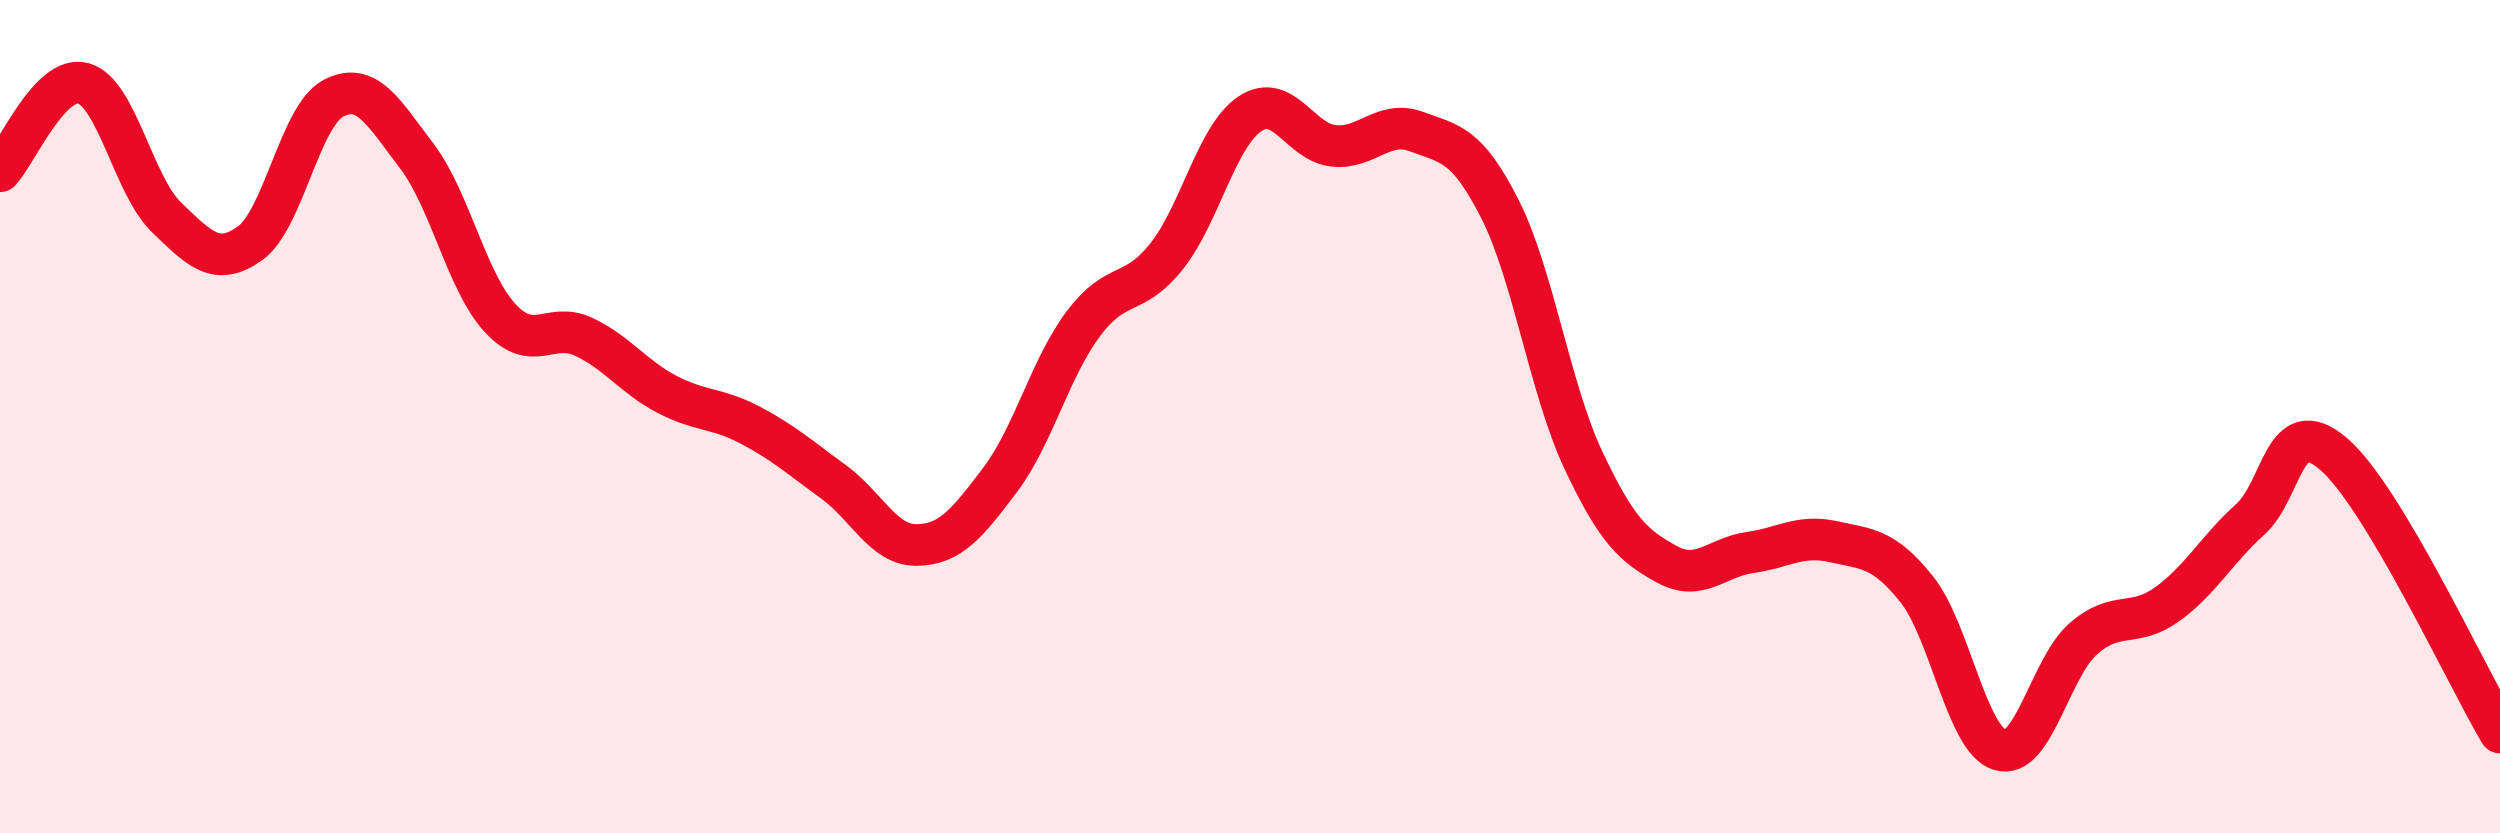
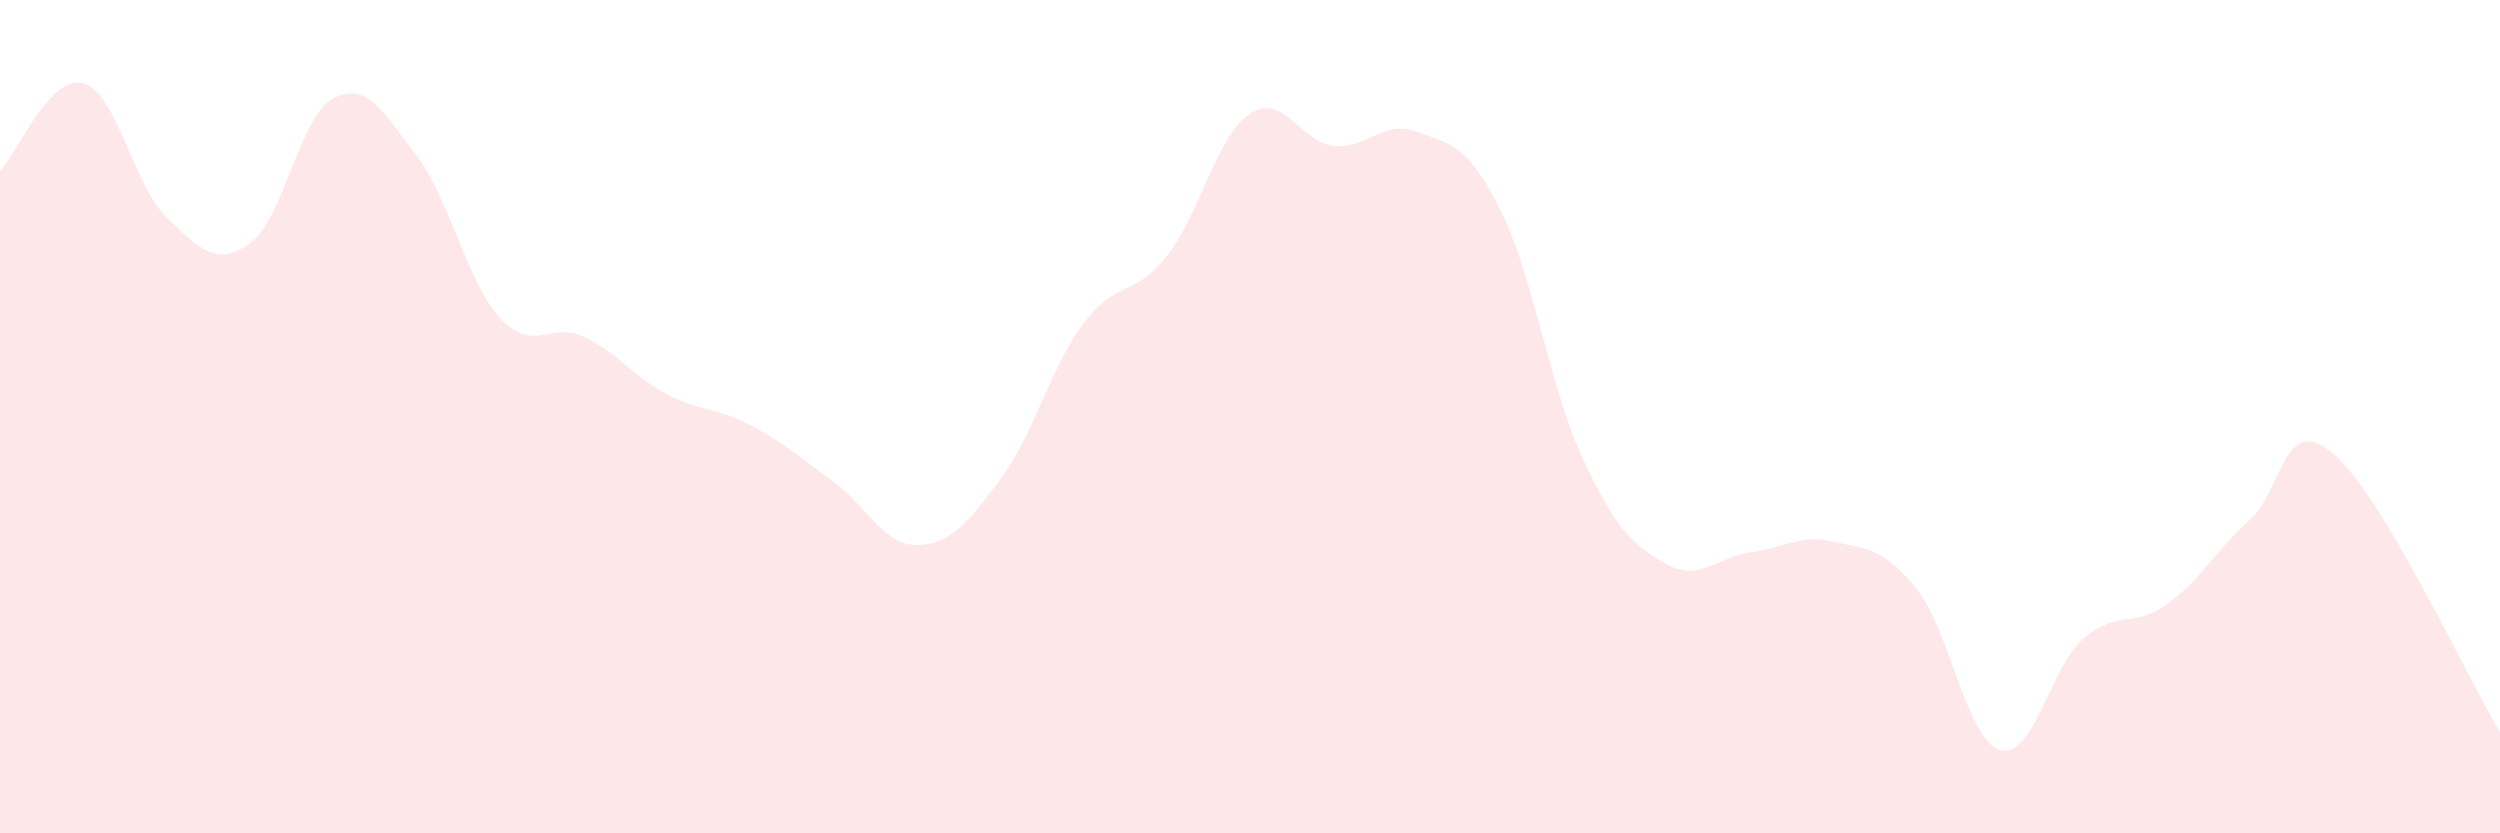
<svg xmlns="http://www.w3.org/2000/svg" width="60" height="20" viewBox="0 0 60 20">
  <path d="M 0,4.11 C 0.4,3.69 1.2,1.78 2,2 C 2.8,2.22 3.2,4.45 4,5.22 C 4.8,5.99 5.2,6.41 6,5.84 C 6.8,5.27 7.2,2.78 8,2.36 C 8.8,1.94 9.2,2.69 10,3.74 C 10.8,4.79 11.2,6.76 12,7.63 C 12.8,8.5 13.2,7.71 14,8.08 C 14.8,8.45 15.2,9.04 16,9.46 C 16.8,9.88 17.2,9.78 18,10.2 C 18.8,10.62 19.2,10.98 20,11.56 C 20.8,12.14 21.2,13.09 22,13.08 C 22.8,13.07 23.2,12.58 24,11.52 C 24.8,10.46 25.2,8.84 26,7.77 C 26.8,6.7 27.2,7.16 28,6.15 C 28.8,5.14 29.2,3.26 30,2.73 C 30.8,2.2 31.2,3.41 32,3.5 C 32.8,3.59 33.2,2.86 34,3.16 C 34.8,3.46 35.2,3.44 36,5.02 C 36.8,6.6 37.2,9.34 38,11.04 C 38.8,12.74 39.2,13.1 40,13.54 C 40.8,13.98 41.2,13.37 42,13.26 C 42.8,13.15 43.2,12.82 44,13 C 44.8,13.18 45.2,13.14 46,14.14 C 46.8,15.14 47.2,17.76 48,18 C 48.8,18.24 49.2,16.03 50,15.33 C 50.8,14.63 51.2,15.08 52,14.51 C 52.8,13.94 53.2,13.19 54,12.47 C 54.8,11.75 54.8,9.87 56,10.89 C 57.2,11.91 59.2,16.24 60,17.58L60 20L0 20Z" fill="#EB0A25" opacity="0.1" stroke-linecap="round" stroke-linejoin="round" />
-   <path d="M 0,4.11 C 0.4,3.69 1.2,1.78 2,2 C 2.8,2.22 3.2,4.45 4,5.22 C 4.8,5.99 5.2,6.41 6,5.84 C 6.8,5.27 7.2,2.78 8,2.36 C 8.8,1.94 9.2,2.69 10,3.74 C 10.8,4.79 11.2,6.76 12,7.63 C 12.8,8.5 13.2,7.71 14,8.08 C 14.8,8.45 15.2,9.04 16,9.46 C 16.8,9.88 17.2,9.78 18,10.2 C 18.8,10.62 19.2,10.98 20,11.56 C 20.8,12.14 21.2,13.09 22,13.08 C 22.8,13.07 23.2,12.58 24,11.52 C 24.8,10.46 25.2,8.84 26,7.77 C 26.8,6.7 27.2,7.16 28,6.15 C 28.8,5.14 29.2,3.26 30,2.73 C 30.8,2.2 31.2,3.41 32,3.5 C 32.8,3.59 33.2,2.86 34,3.16 C 34.8,3.46 35.2,3.44 36,5.02 C 36.8,6.6 37.2,9.34 38,11.04 C 38.8,12.74 39.2,13.1 40,13.54 C 40.8,13.98 41.2,13.37 42,13.26 C 42.8,13.15 43.2,12.82 44,13 C 44.8,13.18 45.2,13.14 46,14.14 C 46.8,15.14 47.2,17.76 48,18 C 48.8,18.24 49.2,16.03 50,15.33 C 50.8,14.63 51.2,15.08 52,14.51 C 52.8,13.94 53.2,13.19 54,12.47 C 54.8,11.75 54.8,9.87 56,10.89 C 57.2,11.91 59.2,16.24 60,17.58" stroke="#EB0A25" stroke-width="1" fill="none" stroke-linecap="round" stroke-linejoin="round" />
</svg>